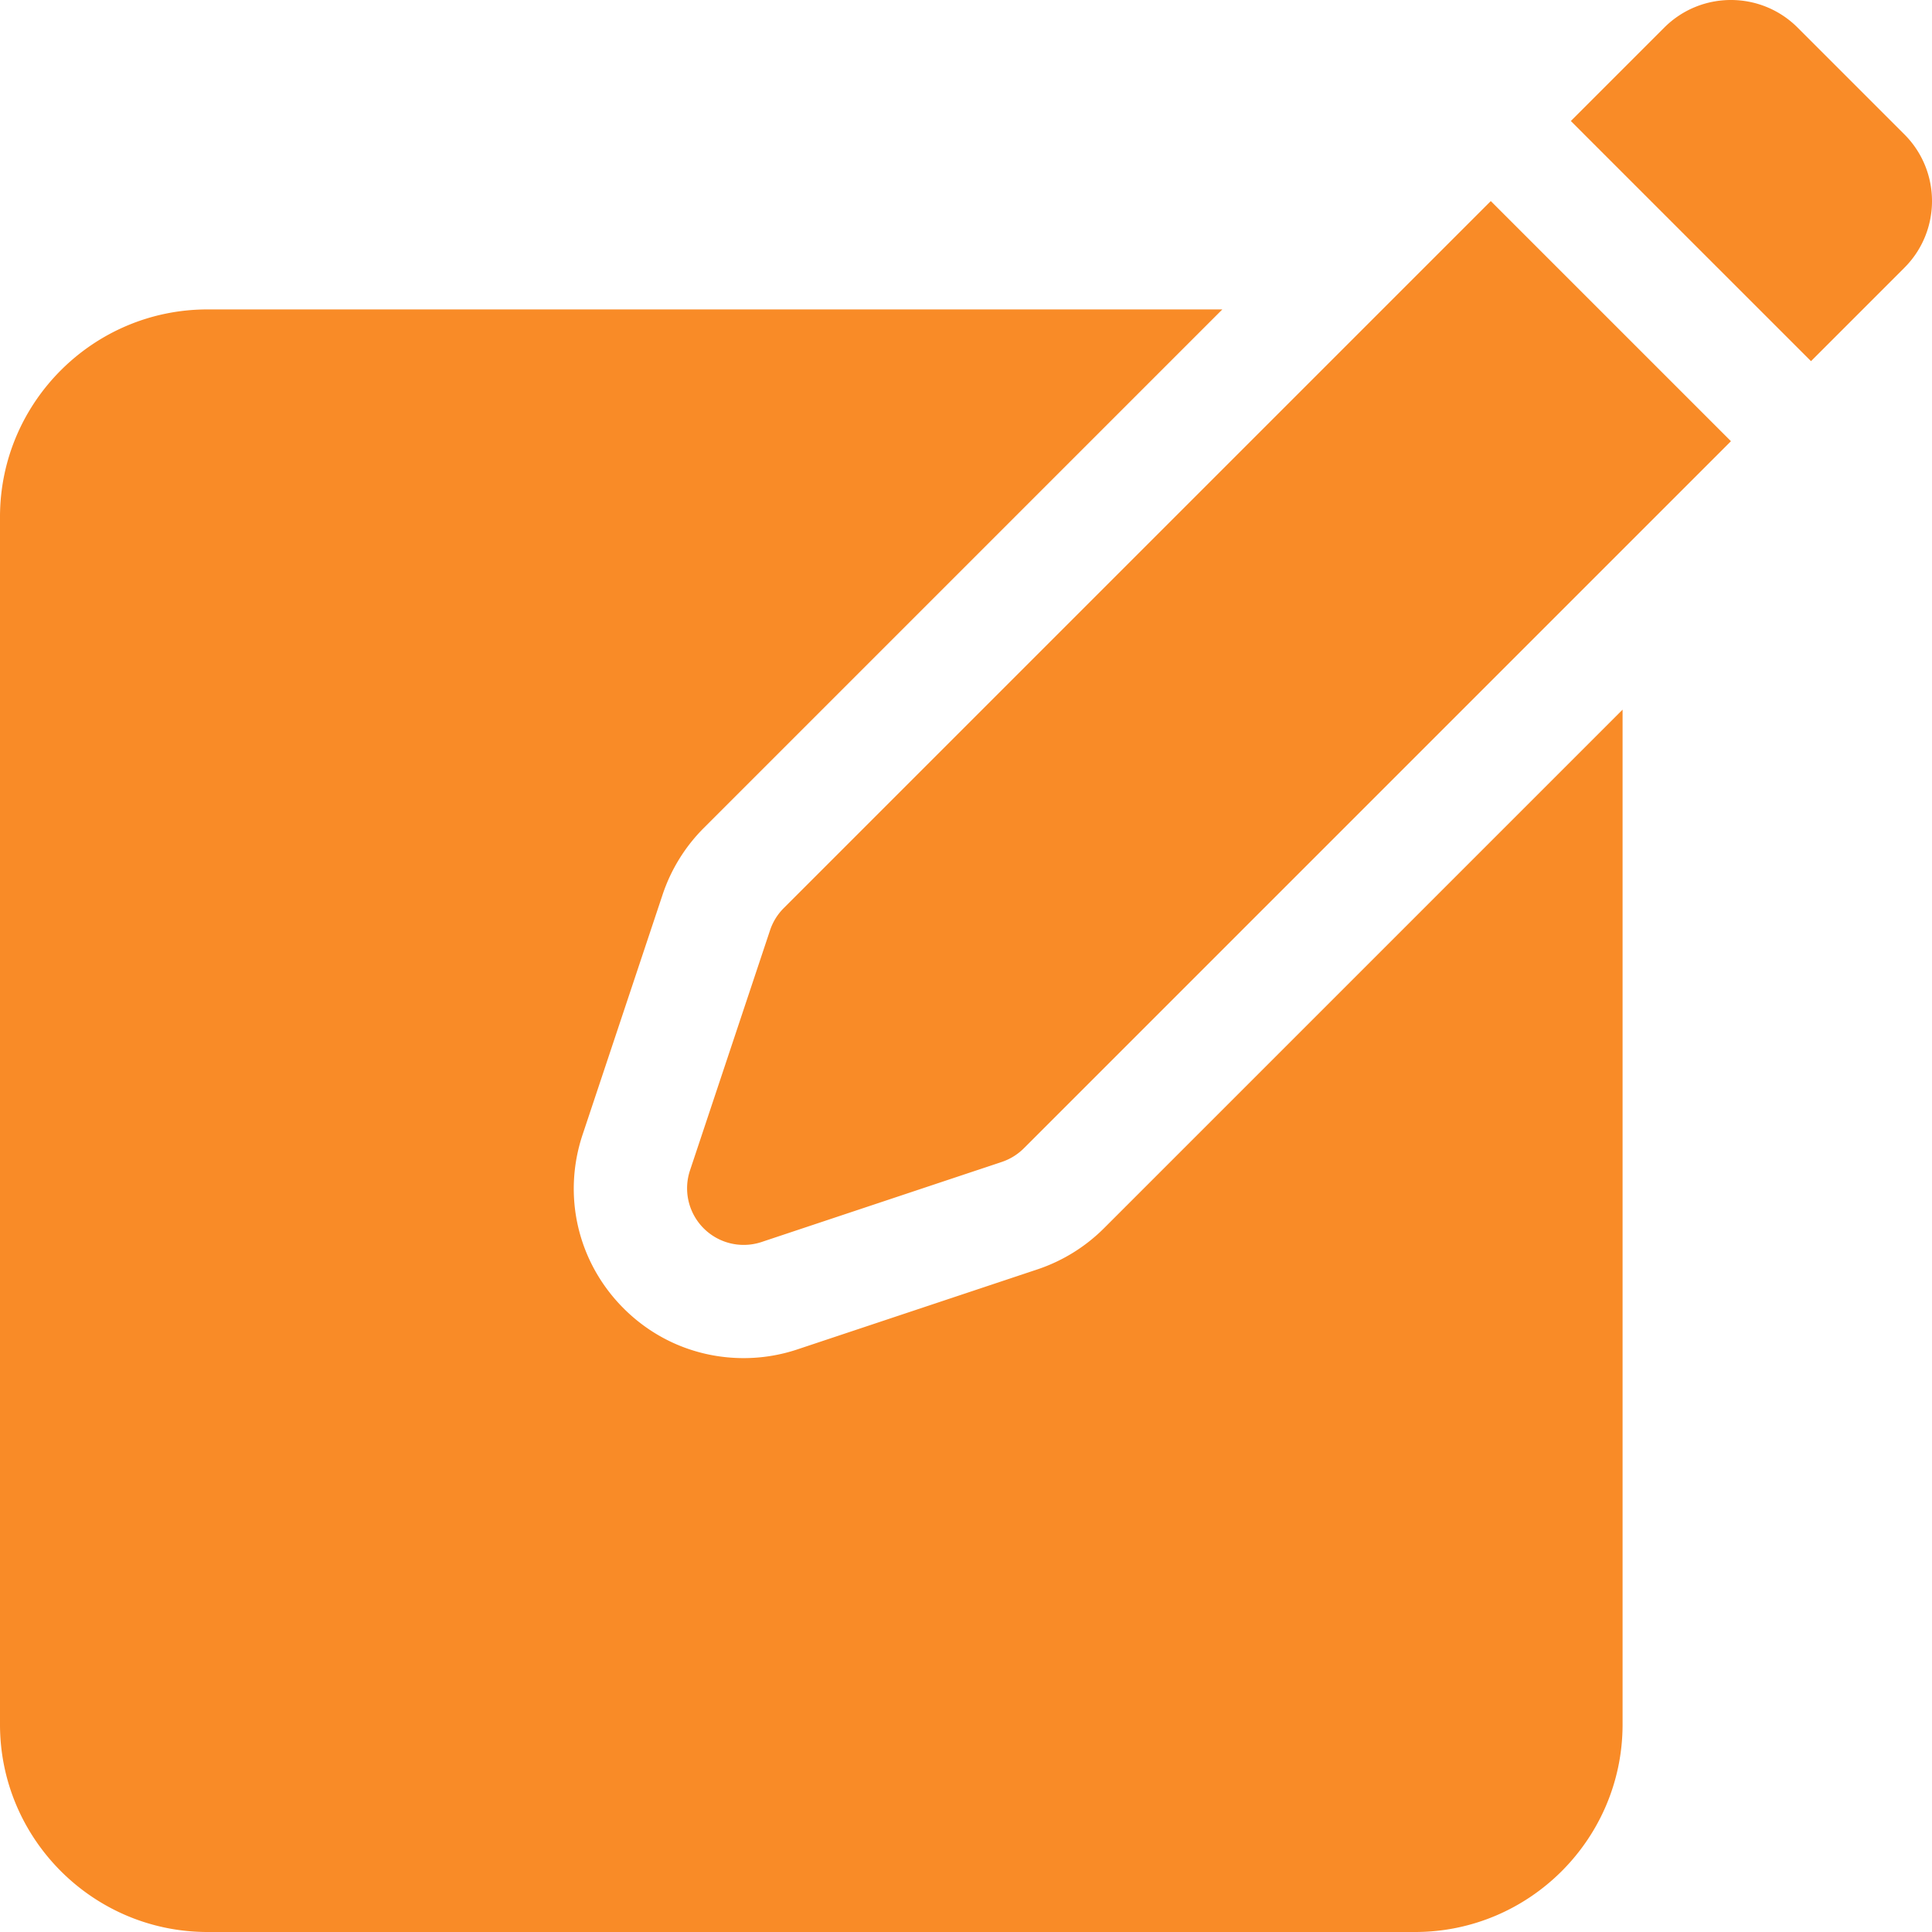
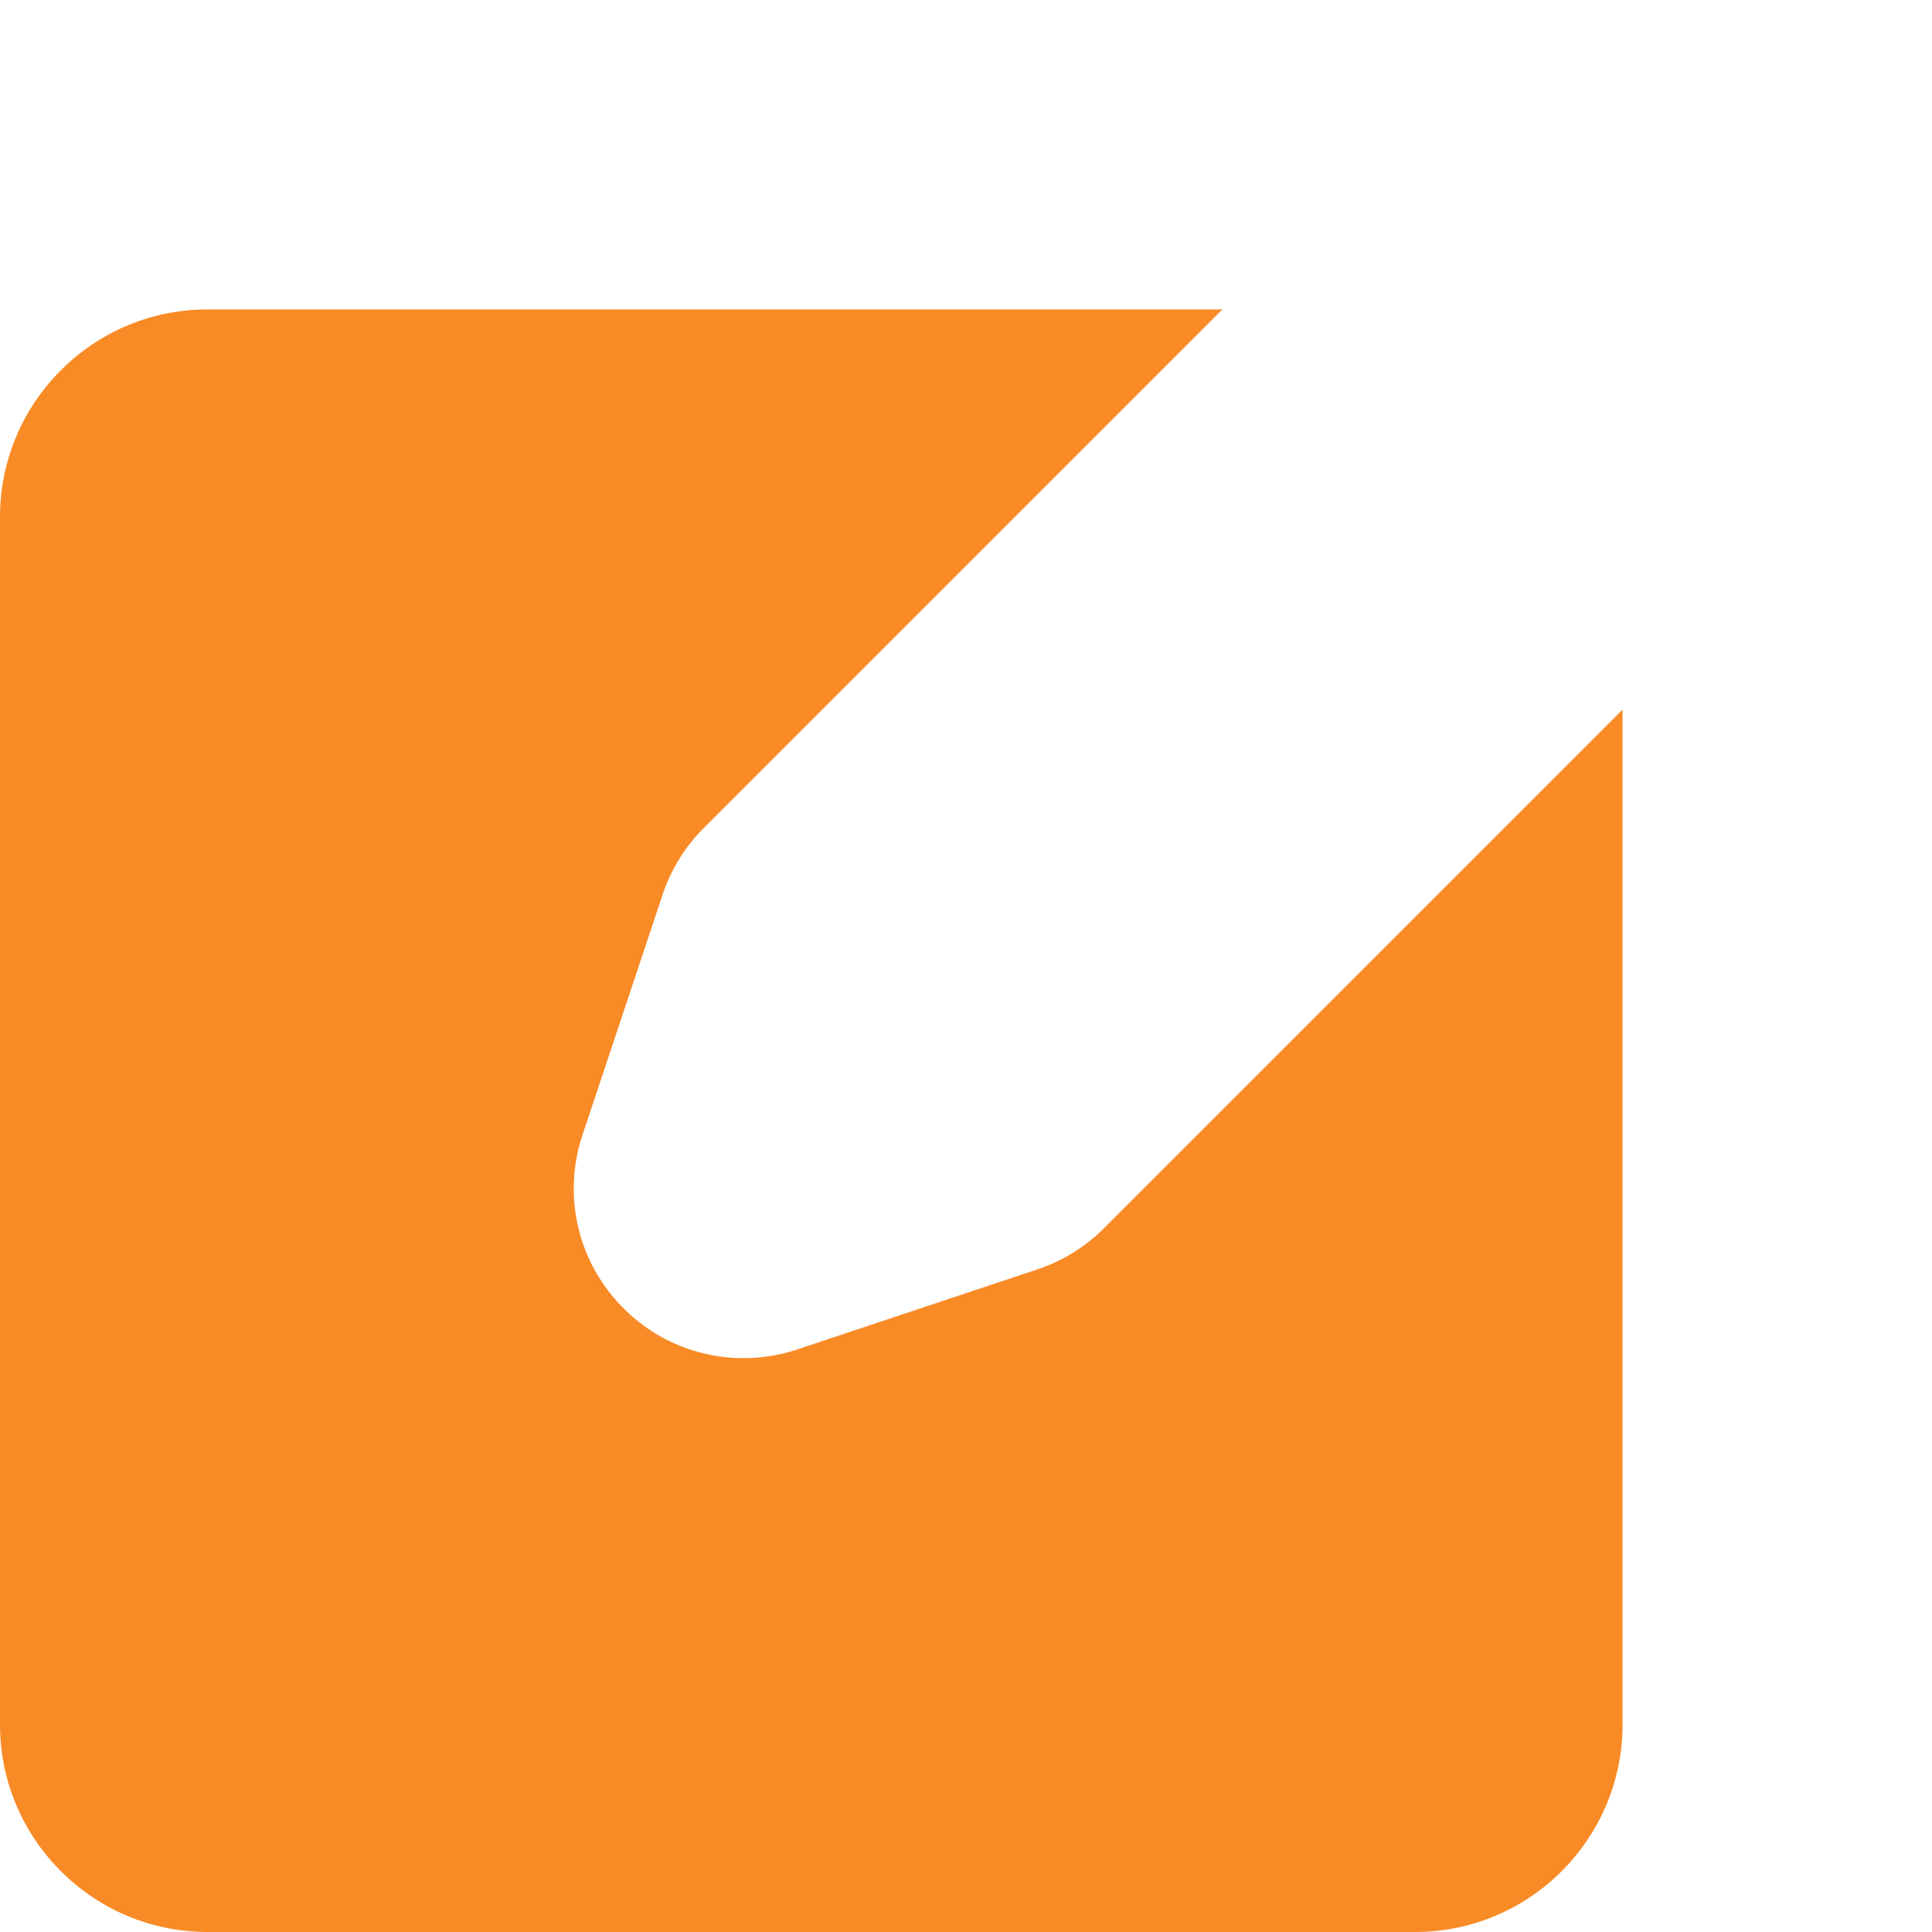
<svg xmlns="http://www.w3.org/2000/svg" width="512" height="512" x="0" y="0" viewBox="0 0 512 512" style="enable-background:new 0 0 512 512" xml:space="preserve">
  <g>
    <path d="M292.545 325.52a45.258 45.258 0 0 1-17.589 10.871l-63.641 21.213a44.9 44.9 0 0 1-14.229 2.31h-.001c-12.021 0-23.321-4.681-31.82-13.181-12.131-12.134-16.295-29.778-10.87-46.051l21.214-63.638a45.208 45.208 0 0 1 10.87-17.59L323.934 82H55c-30.327 0-55 24.673-55 55v320c0 30.327 24.673 55 55 55h320c30.327 0 55-24.673 55-55V188.066z" fill="#f98b27" data-original="#000000" opacity="1" />
-     <path d="M207.693 240.668a14.993 14.993 0 0 0-3.623 5.863l-21.214 63.639a15 15 0 0 0 18.973 18.973l63.64-21.213a14.986 14.986 0 0 0 5.863-3.623l187.384-187.383-63.639-63.639zM476.393 7.322c-9.763-9.763-25.592-9.763-35.355 0l-24.749 24.749 63.64 63.64 24.749-24.749c9.763-9.763 9.763-25.592 0-35.355z" fill="#f98b27" data-original="#000000" opacity="1" />
  </g>
</svg>